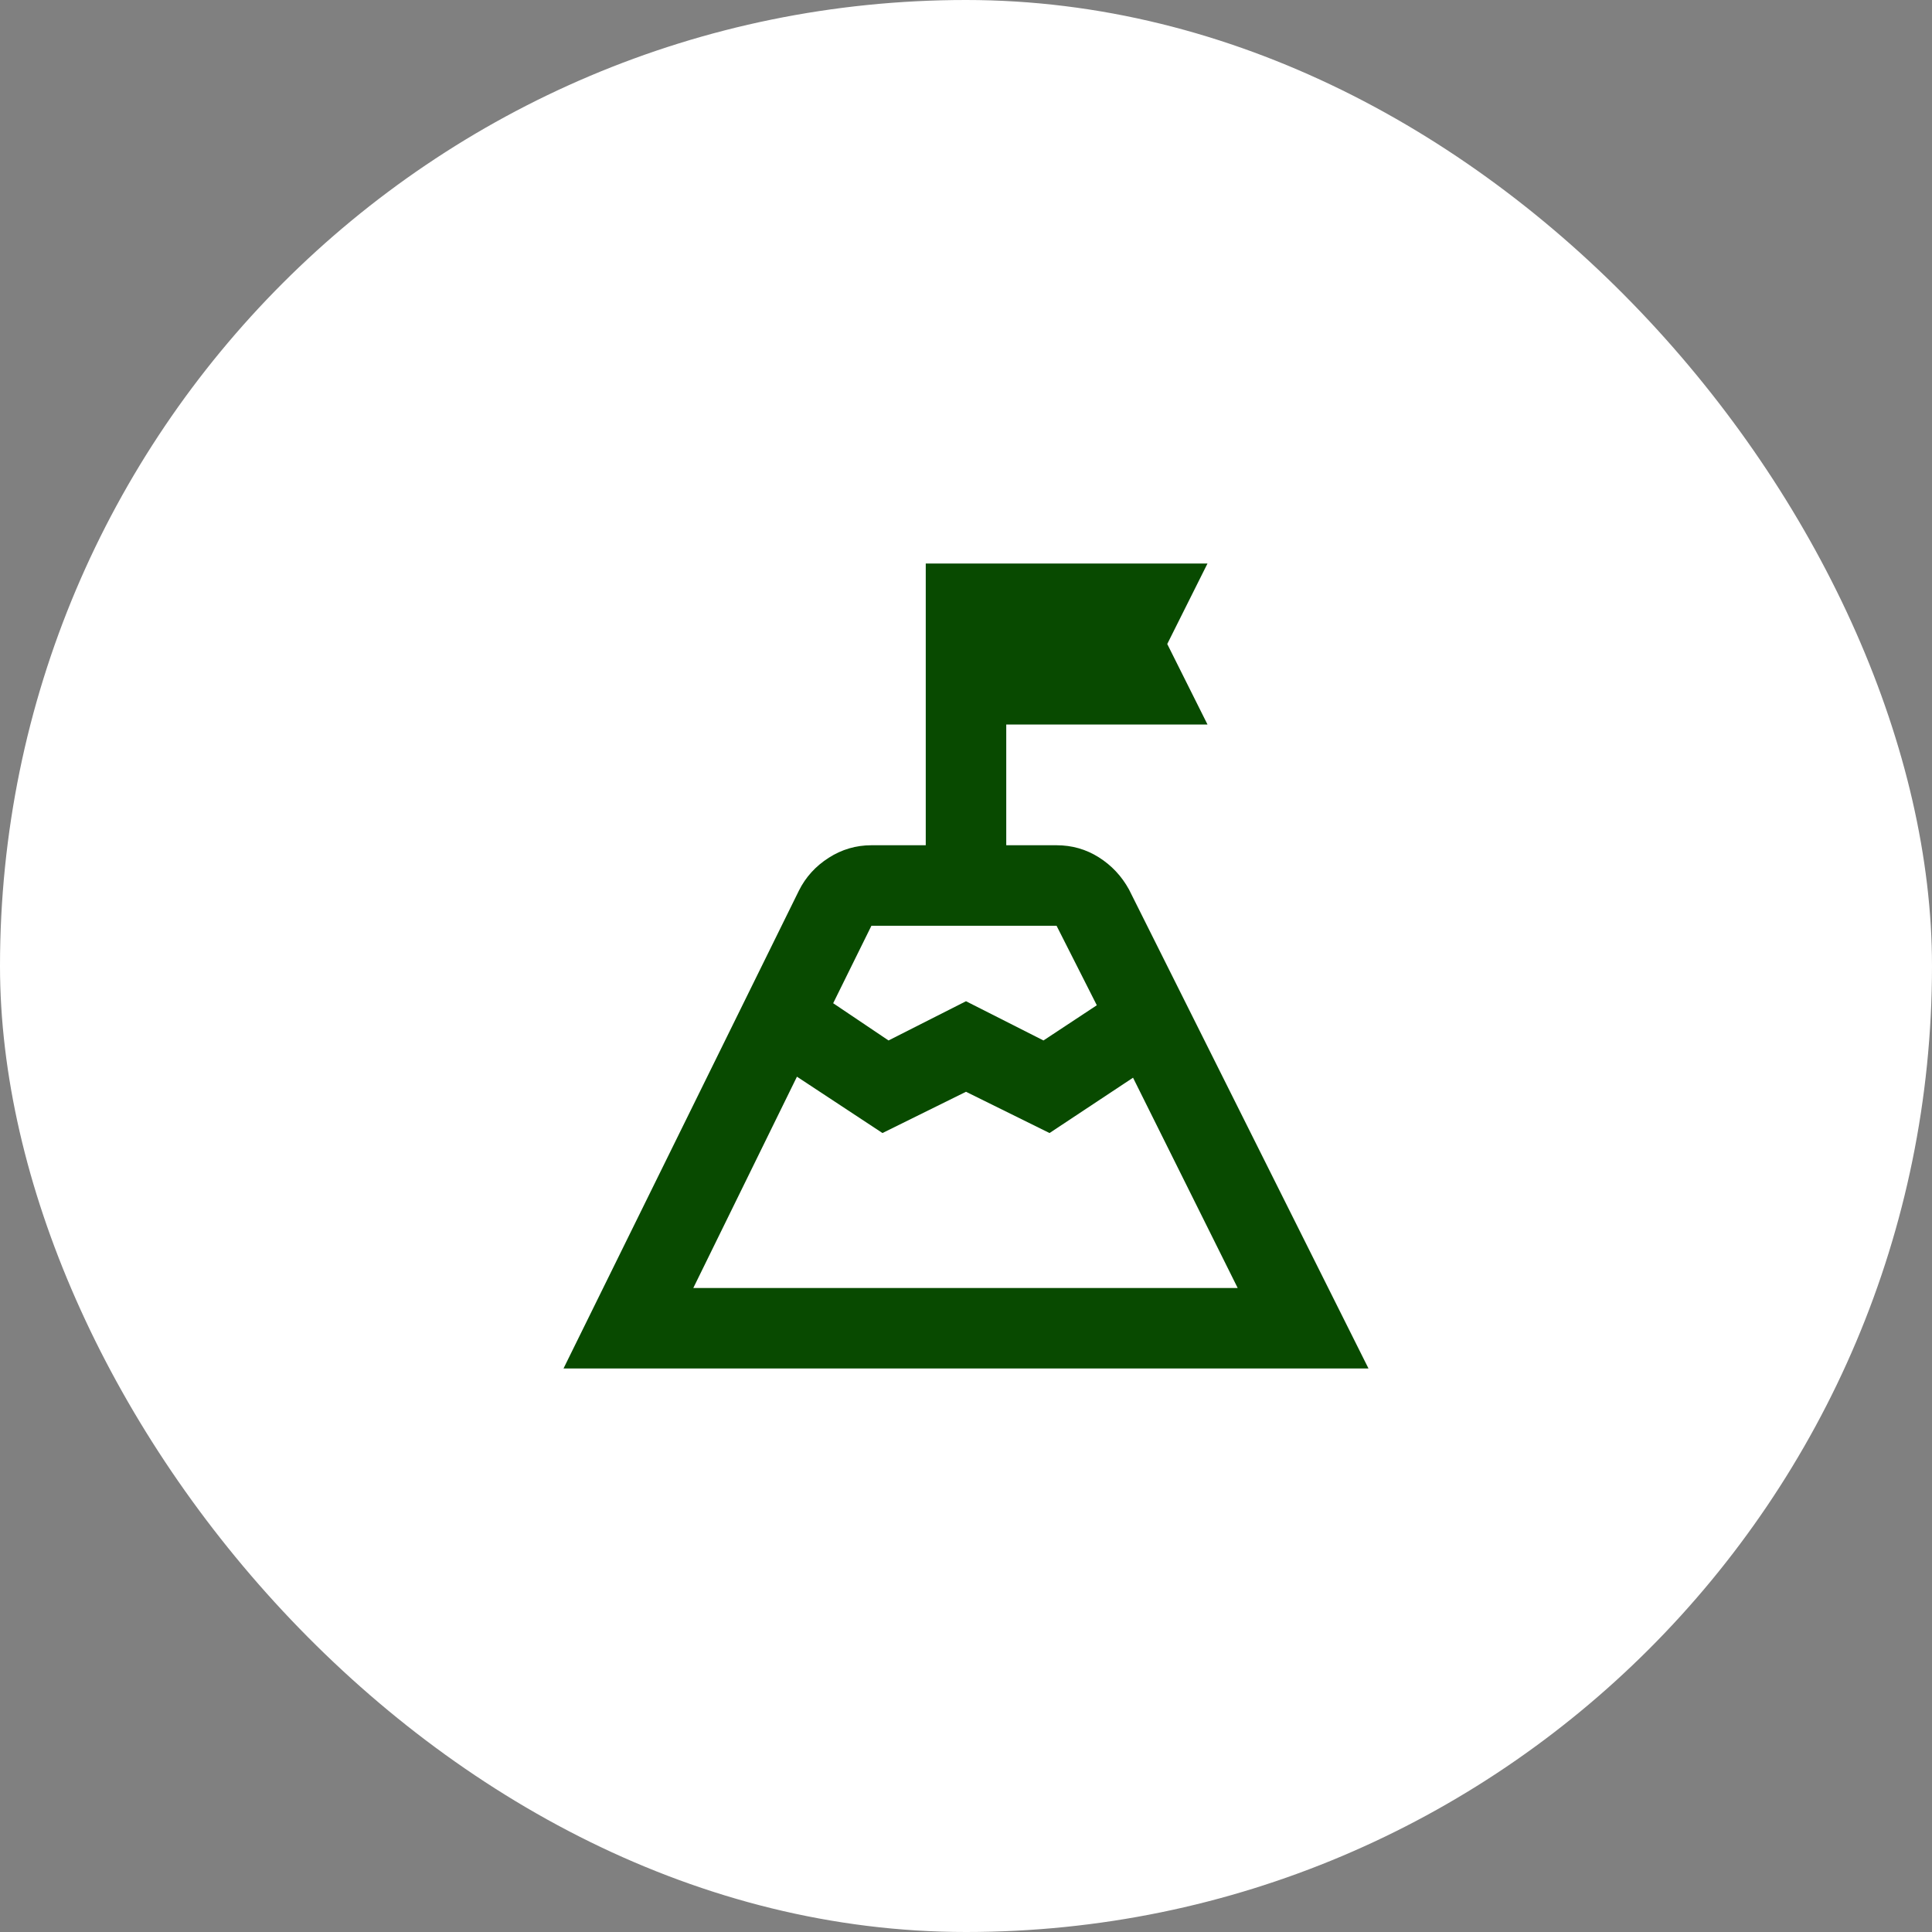
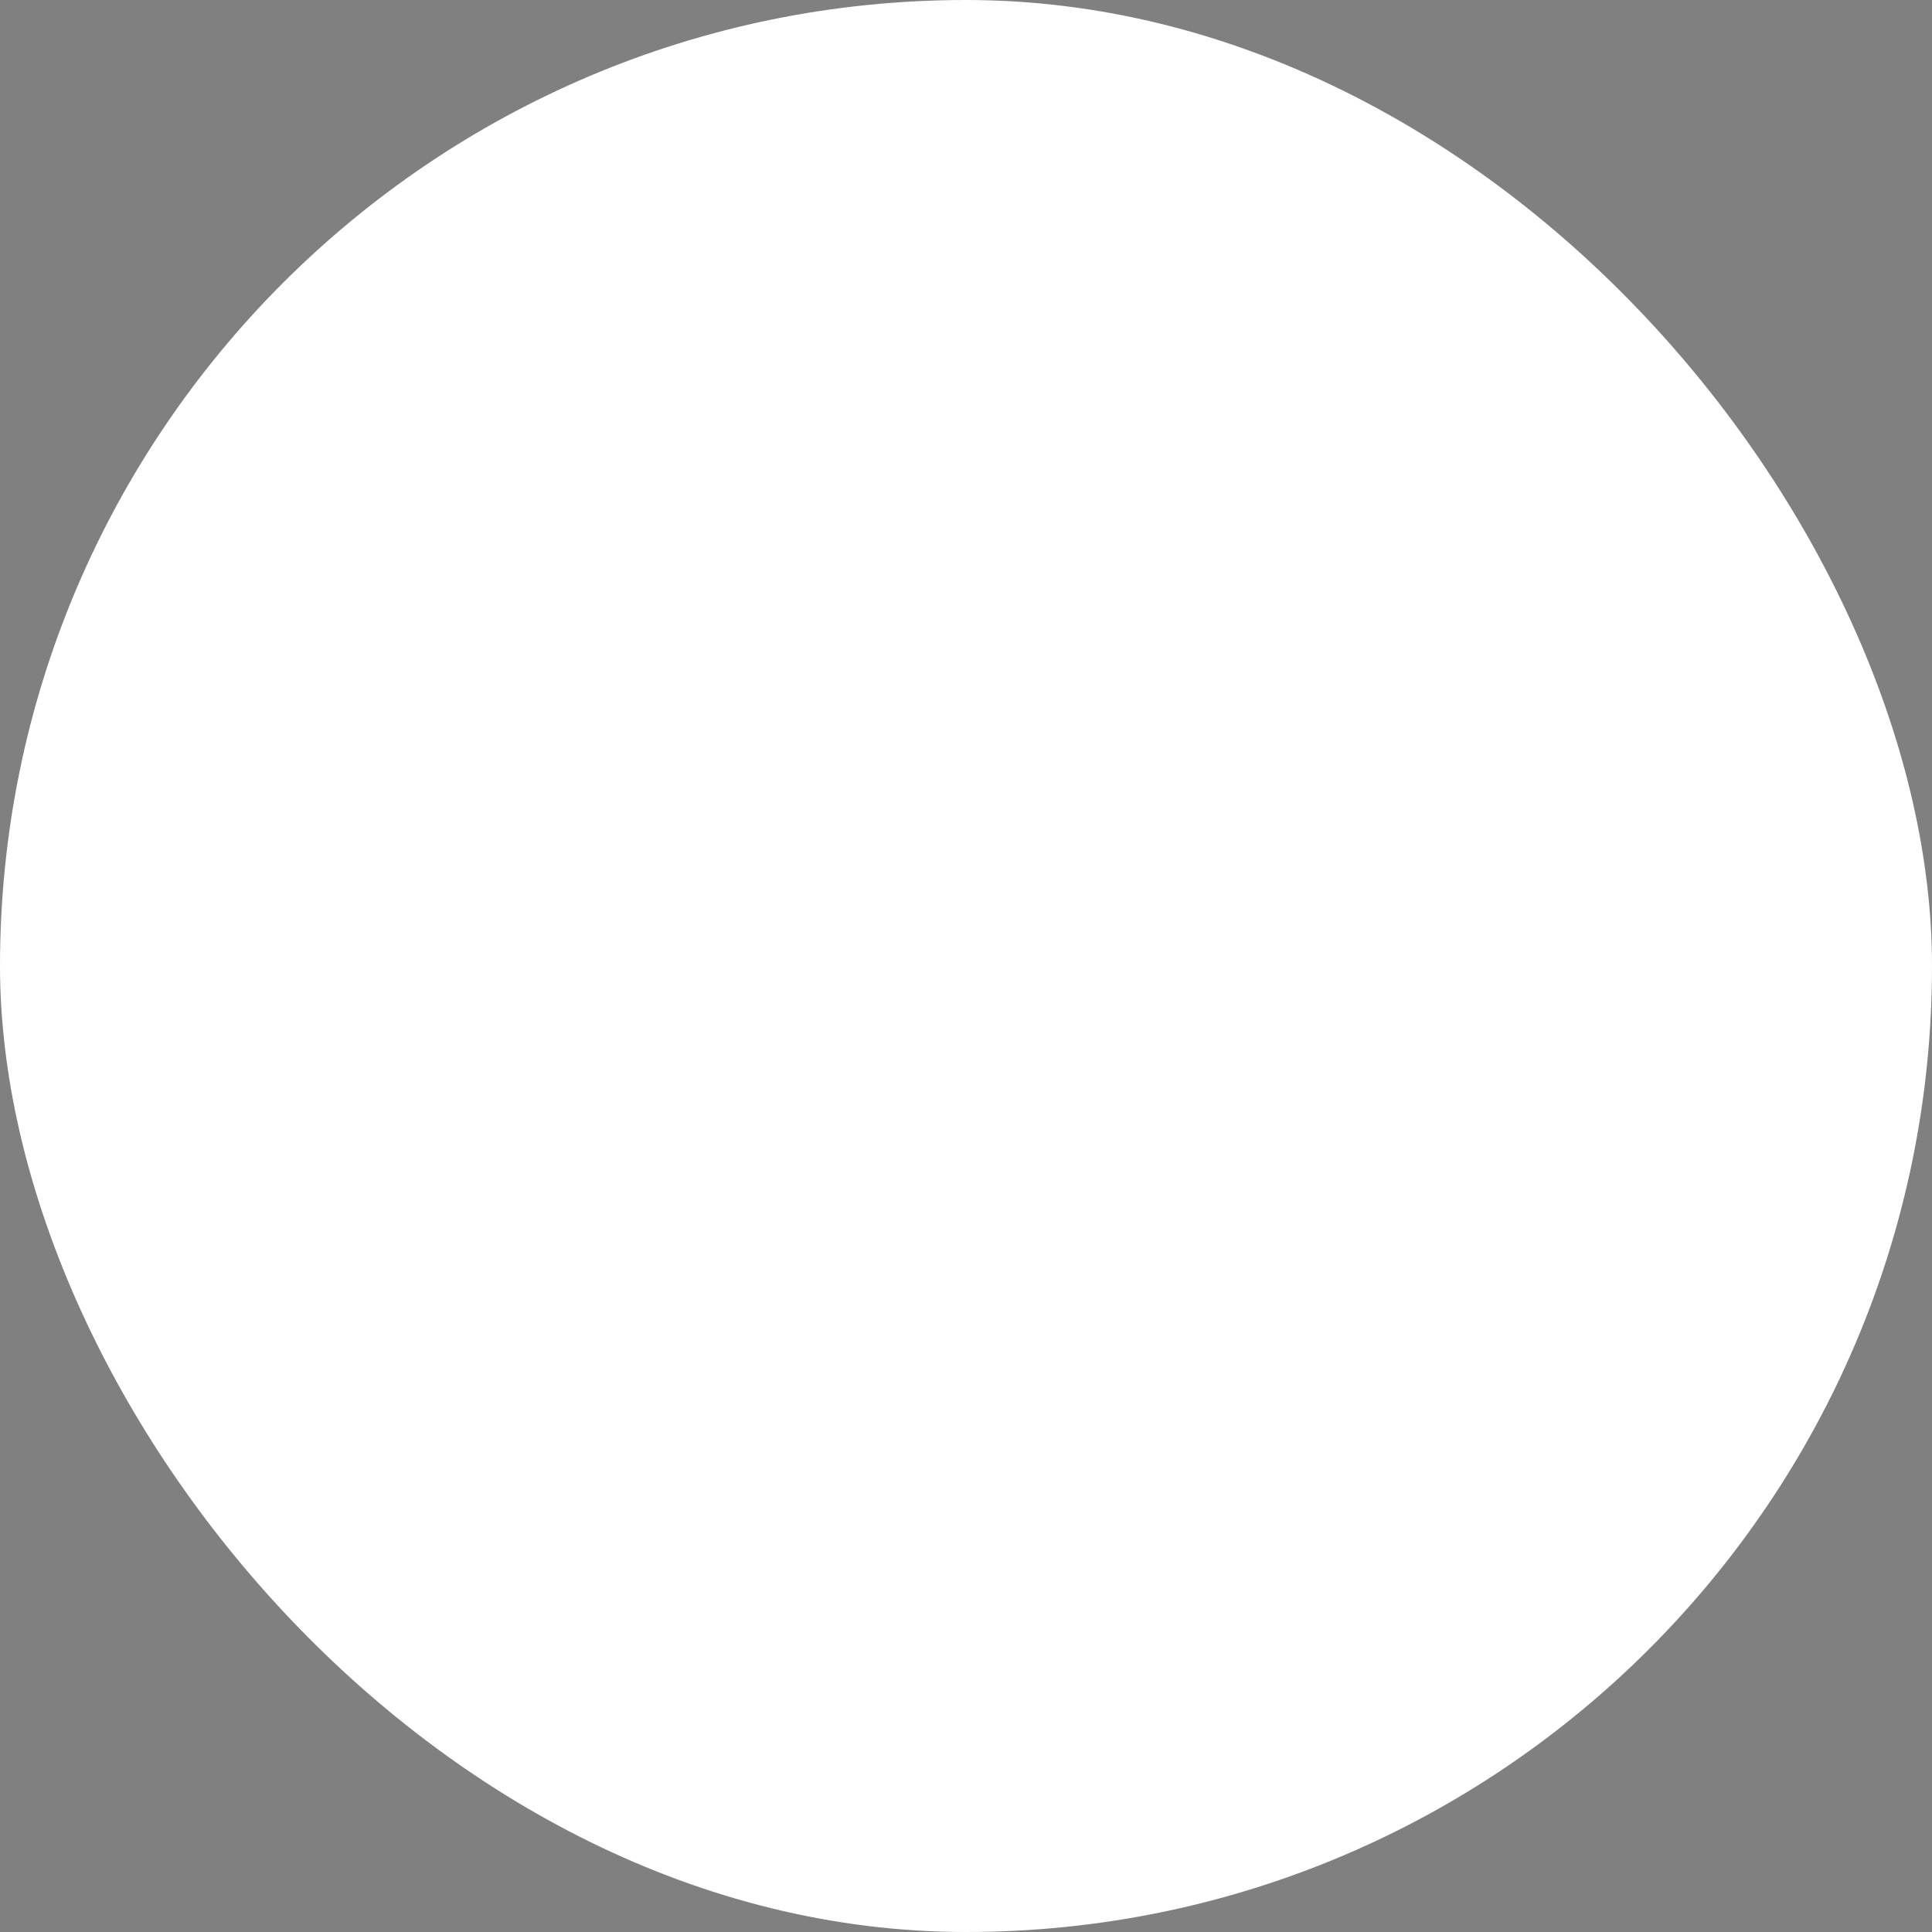
<svg xmlns="http://www.w3.org/2000/svg" width="120" height="120" viewBox="0 0 120 120" fill="none">
  <rect x="0" y="0" width="120" height="120" fill="#808080" stroke="none" />
  <rect width="120" height="120" rx="60" fill="white" />
-   <path d="M51.75 62.312L55.188 64.625L60 62.188L64.812 64.625L68.125 62.438L65.625 57.5H54.125L51.75 62.312ZM43.062 80H76.875L70.375 66.938L65.188 70.375L60 67.812L54.812 70.375L49.5 66.875L43.062 80ZM35 85L49.625 55.312C50.042 54.479 50.656 53.802 51.469 53.281C52.281 52.76 53.167 52.5 54.125 52.5H57.5V35H75L72.5 40L75 45H62.5V52.5H65.625C66.583 52.5 67.458 52.75 68.25 53.25C69.042 53.75 69.667 54.417 70.125 55.25L85 85H35Z" fill="#084A00" />
</svg>